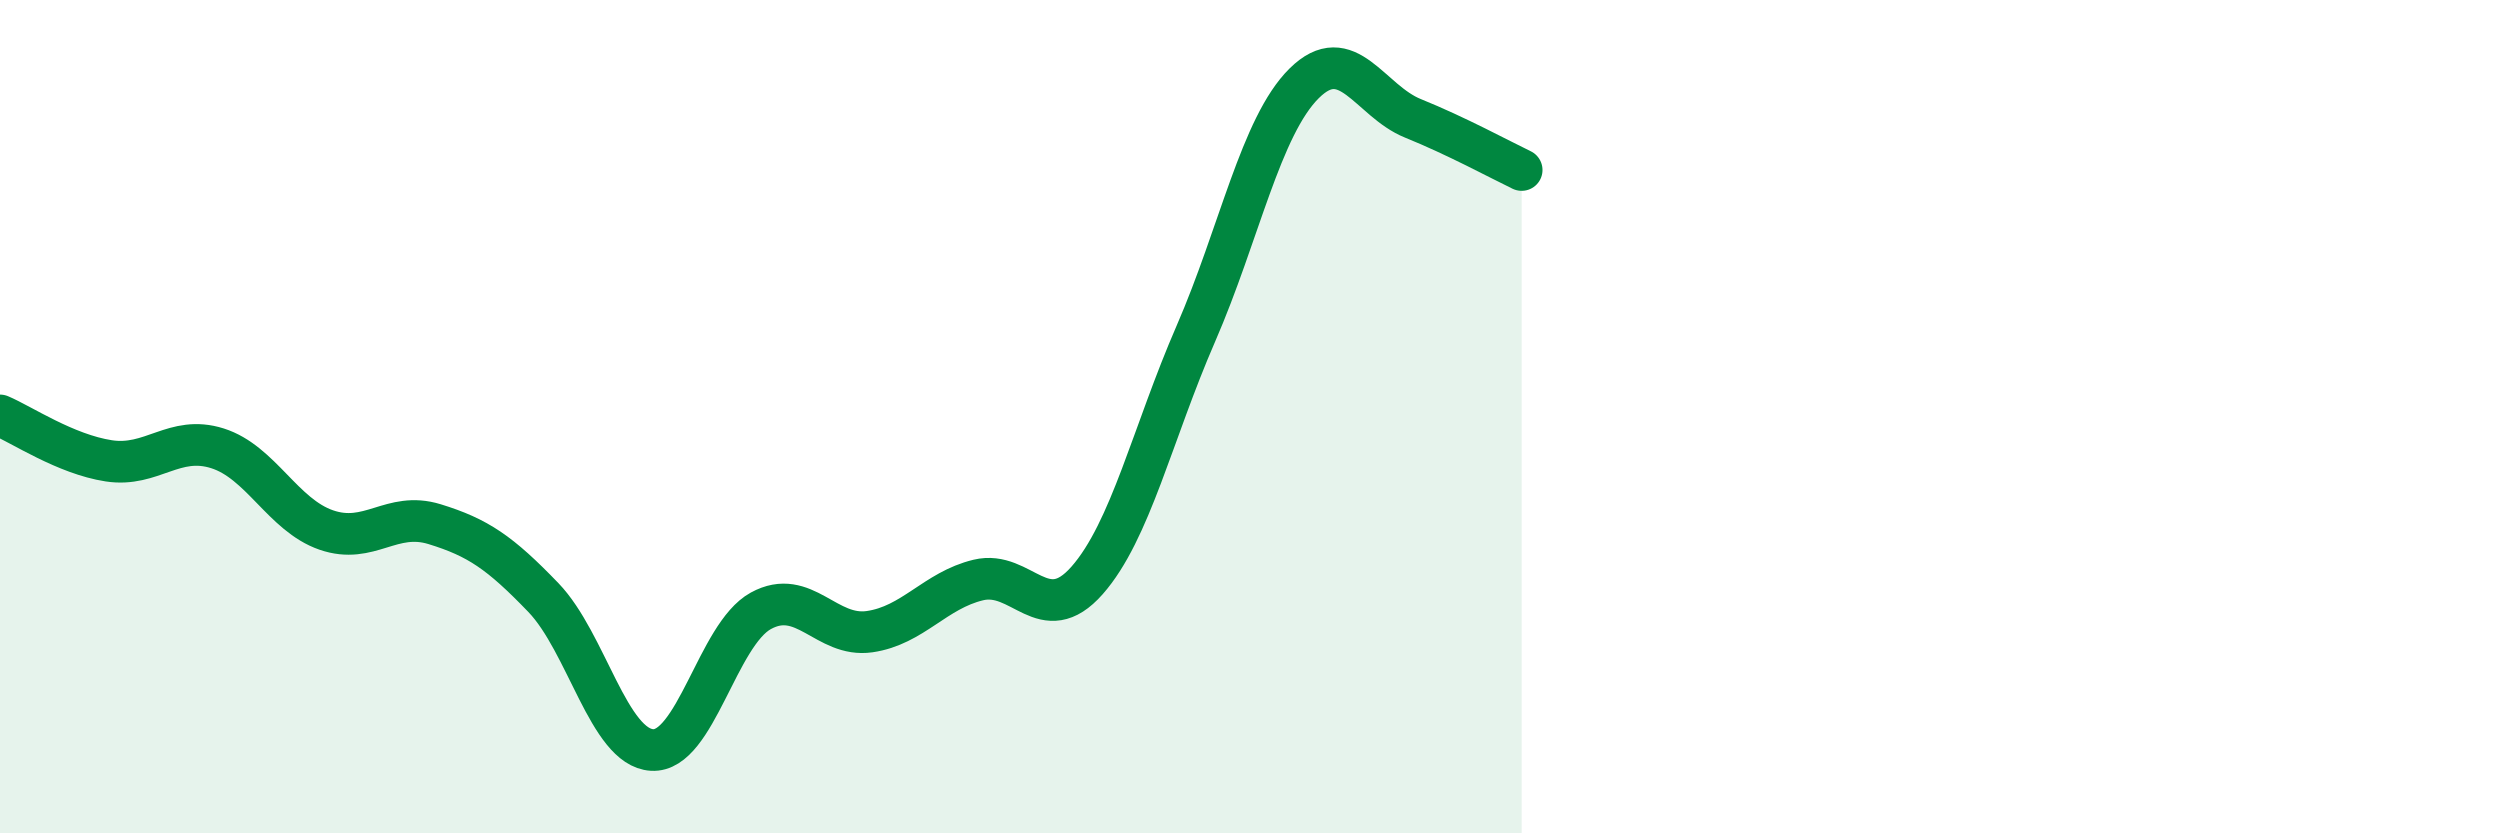
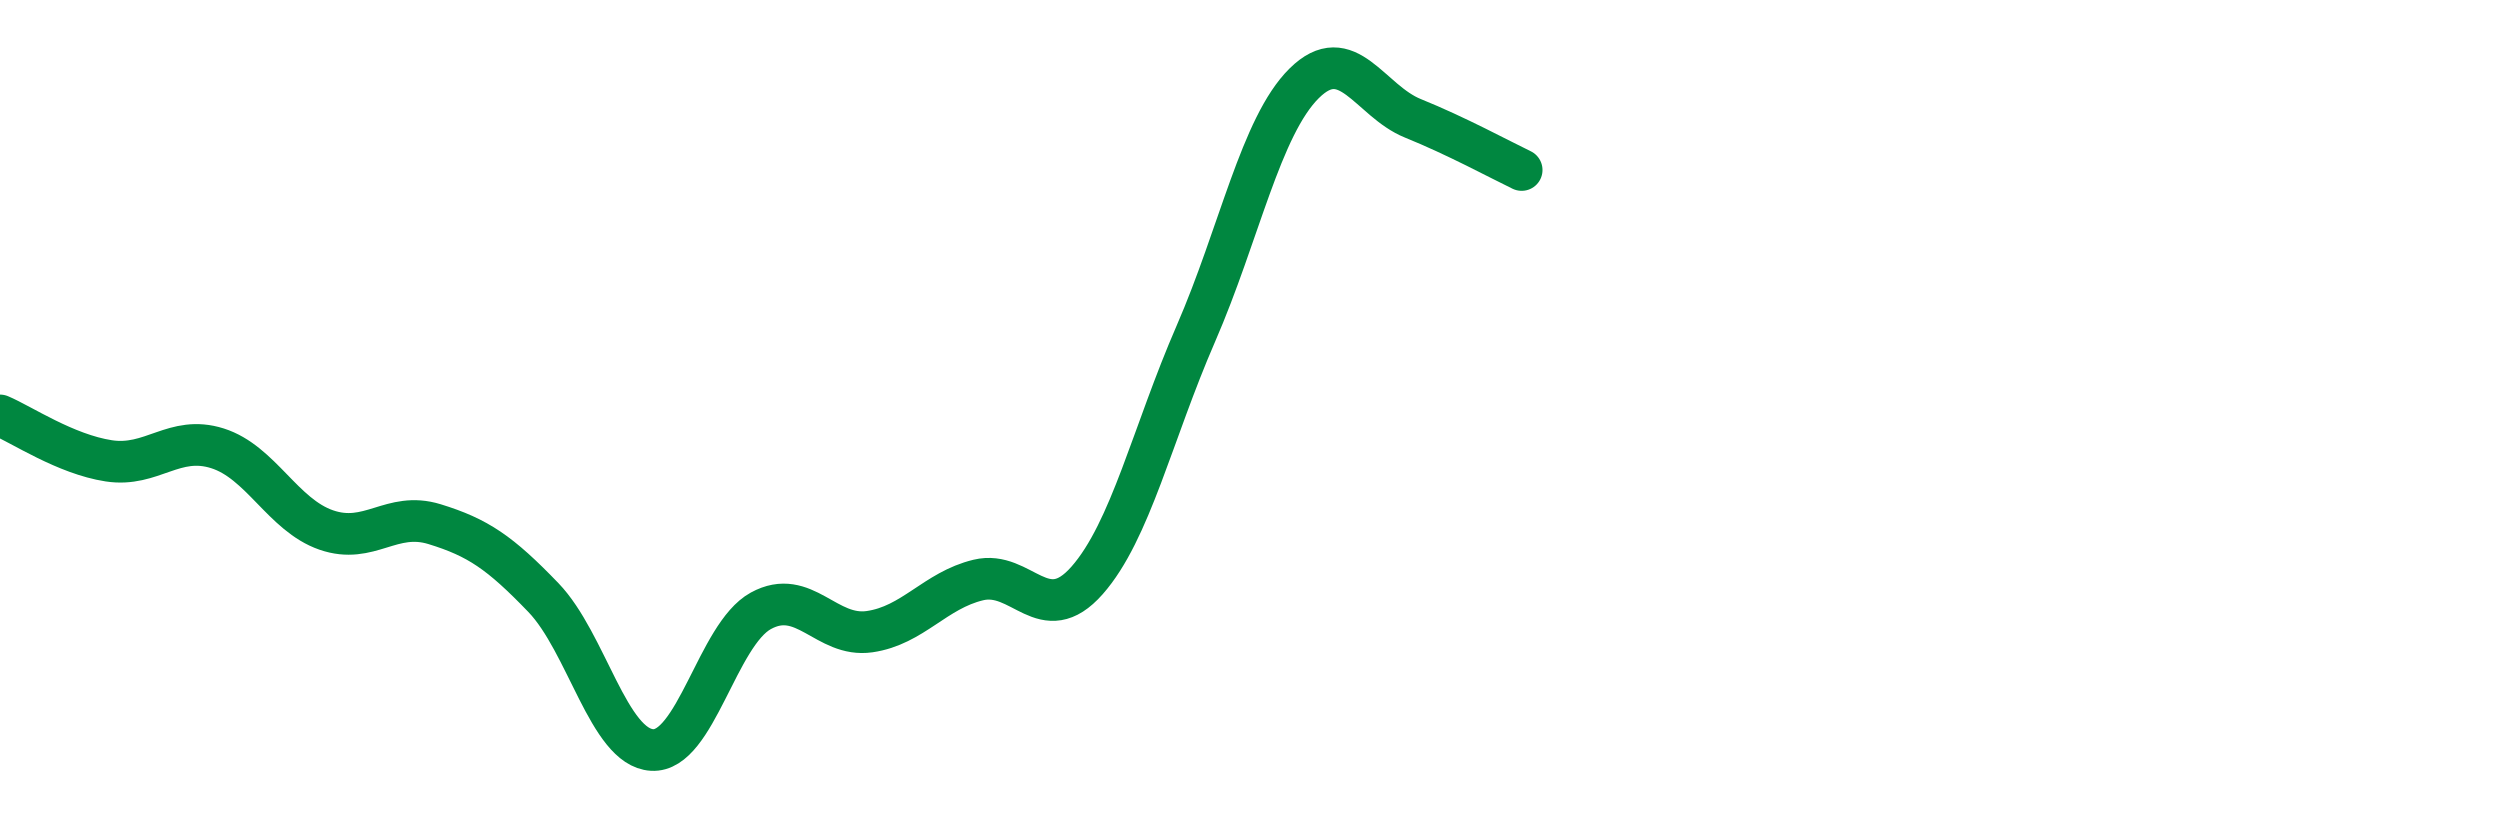
<svg xmlns="http://www.w3.org/2000/svg" width="60" height="20" viewBox="0 0 60 20">
-   <path d="M 0,9.97 C 0.52,10.19 1.57,10.9 2.61,11.06 C 3.65,11.22 4.18,10.43 5.22,10.76 C 6.26,11.09 6.79,12.36 7.83,12.72 C 8.87,13.08 9.39,12.26 10.43,12.58 C 11.47,12.9 12,13.26 13.04,14.34 C 14.08,15.42 14.61,17.94 15.65,18 C 16.69,18.06 17.22,15.23 18.26,14.66 C 19.3,14.09 19.83,15.31 20.87,15.16 C 21.91,15.01 22.44,14.17 23.48,13.92 C 24.52,13.67 25.05,15.11 26.09,13.93 C 27.13,12.75 27.66,10.4 28.7,8.01 C 29.74,5.62 30.26,3.03 31.3,2 C 32.34,0.97 32.87,2.42 33.91,2.84 C 34.95,3.26 36,3.83 36.52,4.08L36.52 20L0 20Z" fill="#008740" opacity="0.1" stroke-linecap="round" stroke-linejoin="round" />
  <path d="M 0,9.97 C 0.52,10.19 1.57,10.9 2.61,11.06 C 3.65,11.22 4.18,10.43 5.22,10.76 C 6.26,11.09 6.79,12.36 7.83,12.72 C 8.87,13.08 9.39,12.26 10.43,12.58 C 11.47,12.9 12,13.26 13.04,14.34 C 14.08,15.42 14.61,17.94 15.65,18 C 16.69,18.06 17.22,15.23 18.26,14.66 C 19.3,14.09 19.83,15.31 20.87,15.16 C 21.91,15.01 22.44,14.17 23.48,13.92 C 24.52,13.67 25.05,15.11 26.09,13.93 C 27.13,12.75 27.66,10.4 28.7,8.01 C 29.74,5.62 30.26,3.03 31.3,2 C 32.34,0.97 32.87,2.42 33.91,2.84 C 34.95,3.26 36,3.83 36.52,4.08" stroke="#008740" stroke-width="1" fill="none" stroke-linecap="round" stroke-linejoin="round" />
</svg>